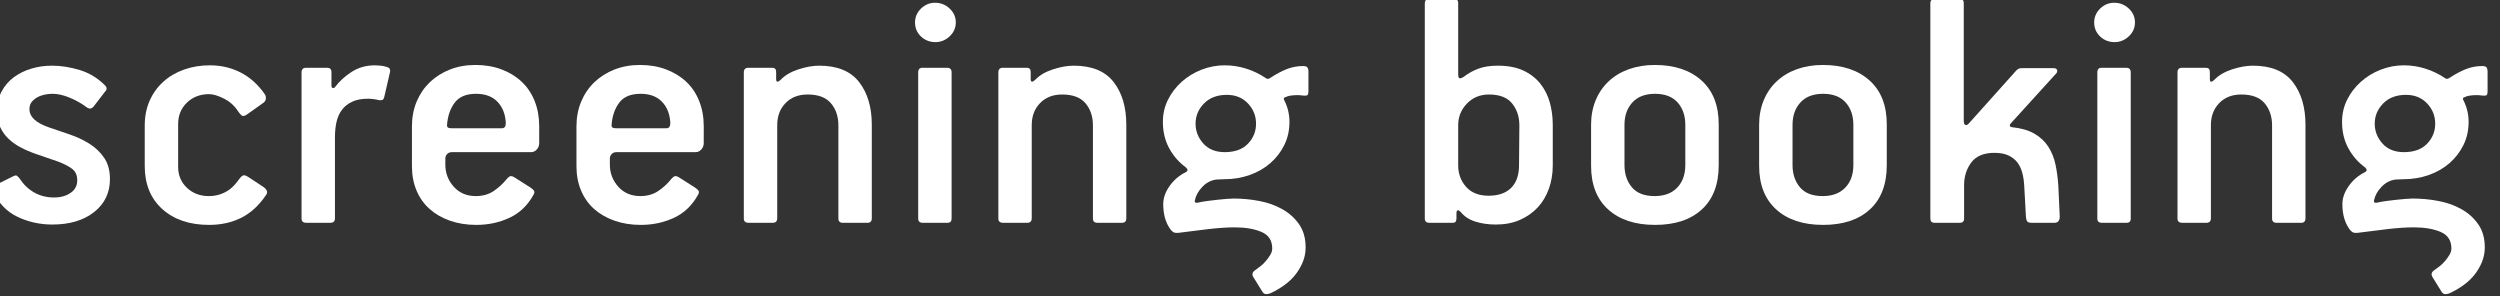
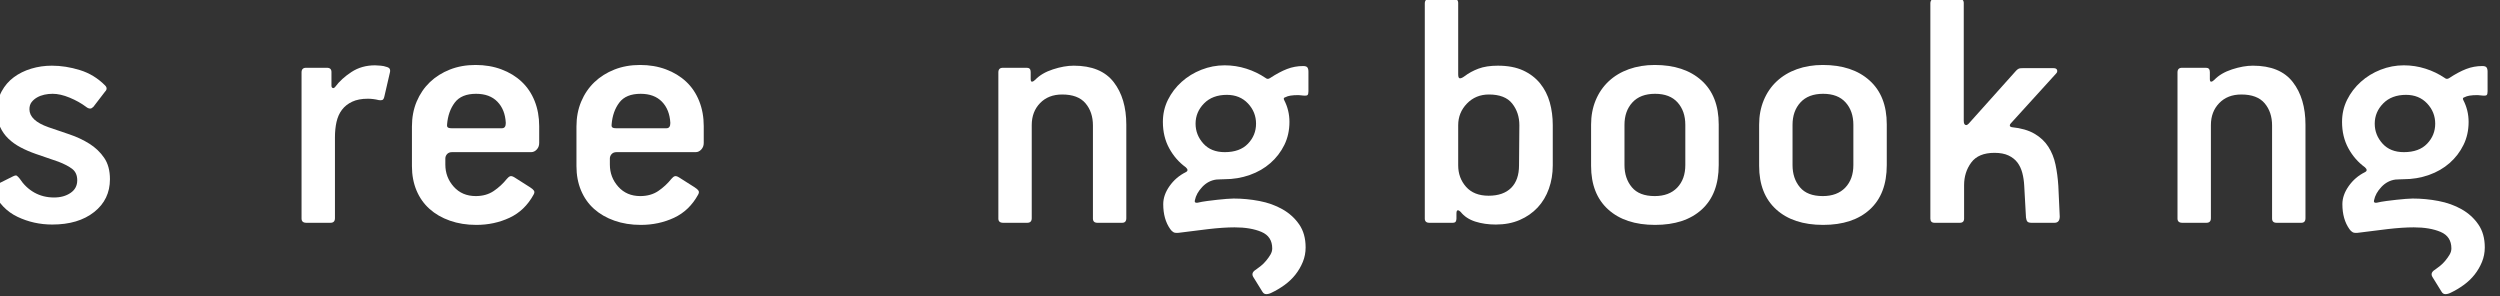
<svg xmlns="http://www.w3.org/2000/svg" width="100%" height="100%" viewBox="0 0 135 16" version="1.1" xml:space="preserve" style="fill-rule:evenodd;clip-rule:evenodd;stroke-linejoin:round;stroke-miterlimit:1.414;">
  <rect x="0" y="0" width="135" height="16" fill="#333333" stroke="none" />
  <g transform="matrix(1,0,0,1,-265.948,-28.897)">
    <g transform="matrix(1.333,0,0,0.373,0,0)">
      <g transform="matrix(0.803,0,0,2.869,-254.769,-746.022)">
        <path d="M571.275,296.075C571.275,296.76 571.009,297.313 570.476,297.733C569.944,298.153 569.241,298.362 568.366,298.362C567.739,298.362 567.154,298.232 566.61,297.972C566.066,297.712 565.658,297.287 565.386,296.695C565.363,296.624 565.351,296.577 565.351,296.553C565.351,296.482 565.386,296.429 565.457,296.394L566.379,295.933C566.474,295.885 566.539,295.874 566.574,295.897C566.61,295.921 566.657,295.968 566.716,296.039C566.917,296.346 567.166,296.583 567.461,296.749C567.757,296.914 568.088,296.997 568.455,296.997C568.786,296.997 569.063,296.92 569.288,296.766C569.513,296.613 569.625,296.4 569.625,296.128C569.625,295.879 569.542,295.69 569.377,295.56C569.211,295.43 568.975,295.306 568.667,295.188L567.532,294.798C567.26,294.703 567.006,294.594 566.77,294.469C566.533,294.345 566.326,294.197 566.149,294.026C565.971,293.855 565.833,293.657 565.732,293.432C565.632,293.207 565.581,292.941 565.581,292.634C565.581,292.255 565.658,291.924 565.812,291.641C565.966,291.357 566.17,291.12 566.424,290.931C566.678,290.742 566.971,290.597 567.302,290.497C567.633,290.396 567.982,290.346 568.348,290.346C568.809,290.346 569.279,290.42 569.758,290.568C570.237,290.715 570.66,290.972 571.026,291.339C571.133,291.445 571.133,291.552 571.026,291.658L570.441,292.421C570.382,292.48 570.329,292.51 570.281,292.51C570.21,292.51 570.139,292.48 570.068,292.421C569.832,292.244 569.557,292.09 569.244,291.96C568.93,291.83 568.644,291.765 568.384,291.765C568.242,291.765 568.103,291.779 567.967,291.809C567.831,291.839 567.707,291.886 567.594,291.951C567.482,292.016 567.39,292.096 567.319,292.19C567.248,292.285 567.213,292.403 567.213,292.545C567.213,292.923 567.532,293.225 568.171,293.45C568.514,293.568 568.868,293.689 569.235,293.813C569.601,293.937 569.935,294.094 570.237,294.283C570.538,294.472 570.787,294.709 570.982,294.993C571.177,295.276 571.275,295.637 571.275,296.075Z" style="fill:white;fill-rule:nonzero;" />
-         <path d="M579.149,296.873C578.795,297.399 578.378,297.782 577.899,298.021C577.42,298.261 576.879,298.38 576.276,298.38C575.295,298.38 574.508,298.114 573.917,297.582C573.326,297.05 573.03,296.323 573.03,295.401L573.03,293.379C573.03,292.906 573.113,292.483 573.279,292.111C573.444,291.738 573.675,291.419 573.97,291.153C574.266,290.887 574.615,290.683 575.017,290.541C575.419,290.399 575.85,290.328 576.312,290.328C576.879,290.328 577.399,290.449 577.872,290.692C578.345,290.934 578.753,291.304 579.096,291.8C579.132,291.859 579.146,291.93 579.14,292.013C579.135,292.096 579.09,292.167 579.007,292.226L578.209,292.793C578.079,292.888 577.982,292.909 577.917,292.855C577.852,292.802 577.79,292.728 577.73,292.634C577.553,292.362 577.317,292.152 577.021,292.004C576.725,291.856 576.477,291.782 576.276,291.782C575.827,291.782 575.454,291.925 575.159,292.21C574.863,292.494 574.715,292.856 574.715,293.295L574.715,295.449C574.715,295.876 574.863,296.229 575.159,296.508C575.454,296.786 575.821,296.926 576.258,296.926C576.471,296.926 576.663,296.896 576.835,296.837C577.006,296.778 577.154,296.704 577.278,296.615C577.402,296.527 577.509,296.429 577.597,296.323C577.686,296.216 577.76,296.122 577.819,296.039C577.89,295.944 577.955,295.891 578.014,295.879C578.073,295.868 578.156,295.897 578.263,295.968L578.99,296.447C579.203,296.589 579.256,296.731 579.149,296.873Z" style="fill:white;fill-rule:nonzero;" />
        <path d="M585.126,291.871C585.103,291.989 585.067,292.057 585.02,292.075C584.973,292.093 584.914,292.096 584.843,292.084C584.748,292.06 584.653,292.043 584.559,292.031C584.464,292.019 584.376,292.013 584.293,292.013C583.974,292.013 583.708,292.063 583.495,292.164C583.282,292.264 583.11,292.4 582.98,292.572C582.85,292.743 582.759,292.947 582.705,293.184C582.652,293.42 582.626,293.68 582.626,293.964L582.626,298.043C582.626,298.197 582.55,298.274 582.398,298.274L581.186,298.274C581.023,298.274 580.941,298.203 580.941,298.061L580.941,290.683C580.941,290.529 581.017,290.452 581.169,290.452L582.222,290.452C582.374,290.452 582.45,290.523 582.45,290.665L582.45,291.357C582.45,291.416 582.471,291.454 582.512,291.472C582.552,291.49 582.596,291.469 582.643,291.41C582.844,291.138 583.116,290.89 583.459,290.665C583.802,290.44 584.198,290.328 584.648,290.328C584.73,290.328 584.828,290.334 584.94,290.346C585.052,290.358 585.138,290.375 585.197,290.399C585.304,290.423 585.369,290.461 585.392,290.514C585.416,290.568 585.416,290.635 585.392,290.718L585.126,291.871Z" style="fill:white;fill-rule:nonzero;" />
        <path d="M592.93,294.248C592.93,294.378 592.889,294.487 592.807,294.576C592.724,294.665 592.63,294.709 592.524,294.709L588.53,294.709C588.424,294.709 588.342,294.742 588.283,294.807C588.224,294.873 588.195,294.947 588.195,295.031L588.195,295.335C588.195,295.764 588.336,296.136 588.618,296.452C588.9,296.768 589.271,296.926 589.729,296.926C590.082,296.926 590.384,296.84 590.637,296.669C590.89,296.497 591.11,296.293 591.299,296.057C591.358,295.986 591.414,295.942 591.467,295.924C591.52,295.906 591.594,295.927 591.689,295.986L592.469,296.482C592.564,296.542 592.629,296.598 592.664,296.651C592.7,296.704 592.694,296.772 592.646,296.855C592.351,297.393 591.946,297.782 591.432,298.021C590.917,298.261 590.359,298.38 589.756,298.38C589.271,298.38 588.827,298.309 588.425,298.167C588.023,298.026 587.68,297.827 587.397,297.573C587.113,297.319 586.894,297.009 586.74,296.642C586.587,296.276 586.51,295.868 586.51,295.418L586.51,293.414C586.51,292.953 586.59,292.533 586.749,292.155C586.909,291.777 587.131,291.451 587.414,291.179C587.698,290.907 588.035,290.695 588.425,290.541C588.815,290.387 589.247,290.31 589.72,290.31C590.193,290.31 590.628,290.384 591.024,290.532C591.42,290.68 591.76,290.887 592.043,291.153C592.327,291.419 592.546,291.744 592.7,292.128C592.853,292.513 592.93,292.935 592.93,293.396L592.93,294.248ZM591.245,293.237C591.222,292.787 591.081,292.43 590.822,292.164C590.564,291.898 590.205,291.765 589.747,291.765C589.253,291.765 588.895,291.912 588.671,292.208C588.448,292.504 588.319,292.87 588.283,293.308C588.272,293.367 588.28,293.414 588.31,293.45C588.339,293.485 588.407,293.503 588.513,293.503L591.051,293.503C591.181,293.503 591.245,293.414 591.245,293.237Z" style="fill:white;fill-rule:nonzero;" />
        <path d="M601.231,294.248C601.231,294.378 601.189,294.487 601.107,294.576C601.024,294.665 600.93,294.709 600.824,294.709L596.831,294.709C596.725,294.709 596.643,294.742 596.584,294.807C596.525,294.873 596.495,294.947 596.495,295.031L596.495,295.335C596.495,295.764 596.636,296.136 596.919,296.452C597.201,296.768 597.571,296.926 598.029,296.926C598.382,296.926 598.685,296.84 598.938,296.669C599.19,296.497 599.411,296.293 599.599,296.057C599.658,295.986 599.714,295.942 599.767,295.924C599.821,295.906 599.895,295.927 599.989,295.986L600.77,296.482C600.864,296.542 600.929,296.598 600.965,296.651C601,296.704 600.994,296.772 600.947,296.855C600.651,297.393 600.246,297.782 599.732,298.021C599.218,298.261 598.659,298.38 598.056,298.38C597.571,298.38 597.128,298.309 596.726,298.167C596.324,298.026 595.981,297.827 595.697,297.573C595.413,297.319 595.195,297.009 595.041,296.642C594.887,296.276 594.81,295.868 594.81,295.418L594.81,293.414C594.81,292.953 594.89,292.533 595.05,292.155C595.209,291.777 595.431,291.451 595.715,291.179C595.999,290.907 596.336,290.695 596.726,290.541C597.116,290.387 597.548,290.31 598.02,290.31C598.493,290.31 598.928,290.384 599.324,290.532C599.72,290.68 600.06,290.887 600.344,291.153C600.628,291.419 600.846,291.744 601,292.128C601.154,292.513 601.231,292.935 601.231,293.396L601.231,294.248ZM599.546,293.237C599.522,292.787 599.381,292.43 599.123,292.164C598.864,291.898 598.506,291.765 598.047,291.765C597.553,291.765 597.195,291.912 596.972,292.208C596.748,292.504 596.619,292.87 596.584,293.308C596.572,293.367 596.581,293.414 596.61,293.45C596.64,293.485 596.707,293.503 596.813,293.503L599.352,293.503C599.481,293.503 599.546,293.414 599.546,293.237Z" style="fill:white;fill-rule:nonzero;" />
-         <path d="M609.709,298.043C609.709,298.197 609.638,298.274 609.496,298.274L608.254,298.274C608.1,298.274 608.024,298.203 608.024,298.061L608.024,293.361C608.024,292.912 607.899,292.539 607.649,292.244C607.399,291.948 607.007,291.8 606.472,291.8C606.008,291.8 605.636,291.945 605.357,292.235C605.077,292.524 604.938,292.894 604.938,293.343L604.938,298.043C604.938,298.197 604.862,298.274 604.709,298.274L603.498,298.274C603.335,298.274 603.253,298.203 603.253,298.061L603.253,290.683C603.253,290.529 603.329,290.452 603.481,290.452L604.691,290.452C604.82,290.452 604.884,290.523 604.884,290.665L604.884,291.02C604.884,291.114 604.908,291.159 604.956,291.153C605.003,291.147 605.056,291.114 605.116,291.055C605.329,290.831 605.626,290.656 606.006,290.532C606.385,290.408 606.736,290.346 607.056,290.346C607.97,290.346 608.64,290.621 609.068,291.171C609.495,291.72 609.709,292.439 609.709,293.325L609.709,298.043Z" style="fill:white;fill-rule:nonzero;" />
-         <path d="M613.947,288.164C613.947,288.436 613.844,288.67 613.637,288.865C613.43,289.06 613.191,289.157 612.919,289.157C612.635,289.157 612.393,289.063 612.192,288.874C611.991,288.685 611.89,288.448 611.89,288.164C611.89,287.892 611.991,287.659 612.192,287.464C612.393,287.269 612.629,287.171 612.901,287.171C613.185,287.171 613.43,287.269 613.637,287.464C613.844,287.659 613.947,287.892 613.947,288.164ZM613.735,298.061C613.735,298.096 613.729,298.132 613.717,298.167C613.693,298.238 613.628,298.274 613.522,298.274L612.28,298.274C612.127,298.274 612.05,298.203 612.05,298.061L612.05,290.683C612.05,290.529 612.121,290.452 612.263,290.452L613.504,290.452C613.658,290.452 613.735,290.529 613.735,290.683L613.735,298.061Z" style="fill:white;fill-rule:nonzero;" />
        <path d="M622.549,298.043C622.549,298.197 622.479,298.274 622.337,298.274L621.095,298.274C620.941,298.274 620.865,298.203 620.865,298.061L620.865,293.361C620.865,292.912 620.74,292.539 620.49,292.244C620.24,291.948 619.848,291.8 619.313,291.8C618.849,291.8 618.477,291.945 618.198,292.235C617.918,292.524 617.778,292.894 617.778,293.343L617.778,298.043C617.778,298.197 617.702,298.274 617.55,298.274L616.339,298.274C616.175,298.274 616.094,298.203 616.094,298.061L616.094,290.683C616.094,290.529 616.17,290.452 616.322,290.452L617.532,290.452C617.661,290.452 617.725,290.523 617.725,290.665L617.725,291.02C617.725,291.114 617.749,291.159 617.796,291.153C617.844,291.147 617.897,291.114 617.957,291.055C618.17,290.831 618.467,290.656 618.847,290.532C619.226,290.408 619.577,290.346 619.897,290.346C620.811,290.346 621.481,290.621 621.909,291.171C622.336,291.72 622.549,292.439 622.549,293.325L622.549,298.043Z" style="fill:white;fill-rule:nonzero;" />
        <path d="M631.737,291.641C631.737,291.735 631.722,291.797 631.692,291.827C631.663,291.856 631.589,291.865 631.471,291.853C631.317,291.83 631.166,291.824 631.018,291.836C630.871,291.847 630.761,291.865 630.691,291.889C630.643,291.912 630.593,291.933 630.54,291.951C630.487,291.969 630.478,292.013 630.514,292.084C630.691,292.427 630.779,292.793 630.779,293.184C630.779,293.609 630.693,293.996 630.522,294.345C630.35,294.694 630.117,294.999 629.821,295.259C629.526,295.519 629.177,295.72 628.775,295.862C628.373,296.004 627.947,296.075 627.498,296.075C627.415,296.075 627.338,296.078 627.267,296.083C627.196,296.089 627.137,296.092 627.09,296.092C626.818,296.128 626.581,296.252 626.38,296.465C626.179,296.678 626.055,296.902 626.008,297.139C625.984,297.233 626.026,297.275 626.132,297.263C626.286,297.227 626.451,297.198 626.629,297.174C626.806,297.151 626.978,297.13 627.143,297.112C627.309,297.094 627.462,297.08 627.604,297.068C627.746,297.056 627.864,297.05 627.959,297.05C628.396,297.05 628.831,297.091 629.263,297.174C629.694,297.257 630.082,297.396 630.426,297.591C630.77,297.786 631.051,298.04 631.269,298.354C631.486,298.667 631.595,299.054 631.595,299.515C631.595,299.775 631.548,300.021 631.453,300.251C631.358,300.482 631.234,300.695 631.08,300.89C630.927,301.085 630.743,301.259 630.531,301.413C630.318,301.567 630.099,301.697 629.874,301.803C629.78,301.851 629.691,301.874 629.608,301.874C629.526,301.874 629.461,301.833 629.413,301.75L628.952,301.005C628.869,300.863 628.917,300.739 629.094,300.633C629.165,300.585 629.248,300.523 629.342,300.446C629.437,300.37 629.526,300.281 629.608,300.18C629.691,300.08 629.762,299.979 629.821,299.879C629.88,299.778 629.91,299.675 629.91,299.569C629.91,299.167 629.73,298.889 629.369,298.735C629.008,298.581 628.556,298.504 628.012,298.504C627.634,298.504 627.19,298.534 626.682,298.593C626.174,298.652 625.701,298.711 625.263,298.77C625.109,298.794 625,298.788 624.935,298.753C624.87,298.717 624.814,298.664 624.766,298.593C624.53,298.262 624.412,297.842 624.412,297.334C624.412,297.026 624.518,296.722 624.731,296.42C624.944,296.119 625.216,295.885 625.547,295.72C625.665,295.661 625.665,295.578 625.547,295.472C625.204,295.223 624.926,294.904 624.713,294.514C624.5,294.124 624.394,293.68 624.394,293.184C624.394,292.782 624.479,292.409 624.65,292.066C624.821,291.723 625.051,291.422 625.34,291.162C625.629,290.902 625.962,290.698 626.34,290.55C626.717,290.402 627.106,290.328 627.507,290.328C627.884,290.328 628.25,290.384 628.603,290.497C628.957,290.609 629.281,290.766 629.576,290.967C629.647,291.026 629.724,291.026 629.806,290.967C630.113,290.766 630.396,290.615 630.656,290.514C630.915,290.414 631.187,290.364 631.471,290.364C631.577,290.364 631.648,290.387 631.684,290.434C631.719,290.482 631.737,290.553 631.737,290.647L631.737,291.641ZM629.094,293.272C629.094,292.882 628.958,292.542 628.686,292.252C628.414,291.963 628.059,291.818 627.622,291.818C627.137,291.818 626.753,291.963 626.469,292.252C626.185,292.542 626.043,292.882 626.043,293.272C626.043,293.651 626.174,293.985 626.434,294.274C626.694,294.564 627.054,294.709 627.516,294.709C628.024,294.709 628.414,294.567 628.686,294.283C628.958,293.999 629.094,293.662 629.094,293.272Z" style="fill:white;fill-rule:nonzero;" />
        <path d="M644.063,295.383C644.063,295.797 643.998,296.187 643.868,296.553C643.738,296.92 643.549,297.236 643.301,297.502C643.052,297.768 642.751,297.978 642.396,298.132C642.041,298.286 641.639,298.362 641.19,298.362C640.812,298.362 640.466,298.312 640.152,298.212C639.839,298.111 639.594,297.949 639.416,297.724C639.357,297.665 639.307,297.638 639.266,297.644C639.224,297.65 639.204,297.706 639.204,297.813L639.204,298.061C639.204,298.12 639.192,298.17 639.168,298.212C639.144,298.253 639.09,298.274 639.006,298.274L637.84,298.274C637.685,298.274 637.607,298.203 637.607,298.061L637.607,287.207C637.607,287.053 637.685,286.976 637.84,286.976L639.077,286.976C639.221,286.976 639.292,287.047 639.292,287.189L639.292,290.789C639.292,290.919 639.322,290.984 639.381,290.984C639.44,290.984 639.517,290.949 639.612,290.878C639.813,290.724 640.046,290.597 640.312,290.497C640.578,290.396 640.906,290.346 641.296,290.346C641.793,290.346 642.216,290.426 642.565,290.585C642.913,290.745 643.2,290.964 643.425,291.241C643.649,291.519 643.812,291.839 643.913,292.199C644.013,292.56 644.063,292.941 644.063,293.343L644.063,295.383ZM642.378,293.35C642.378,292.927 642.258,292.563 642.017,292.258C641.776,291.953 641.385,291.8 640.844,291.8C640.397,291.8 640.027,291.953 639.733,292.258C639.439,292.563 639.292,292.927 639.292,293.35L639.292,295.376C639.292,295.799 639.425,296.16 639.689,296.459C639.954,296.758 640.333,296.908 640.826,296.908C641.32,296.908 641.699,296.776 641.964,296.512C642.228,296.248 642.361,295.869 642.361,295.376L642.378,293.35Z" style="fill:white;fill-rule:nonzero;" />
        <path d="M652.435,295.365C652.435,296.335 652.151,297.08 651.583,297.6C651.016,298.12 650.229,298.38 649.224,298.38C648.219,298.38 647.43,298.12 646.857,297.6C646.283,297.08 645.996,296.346 645.996,295.401L645.996,293.325C645.996,292.876 646.073,292.465 646.227,292.093C646.381,291.72 646.6,291.401 646.883,291.135C647.167,290.869 647.507,290.665 647.903,290.523C648.299,290.381 648.734,290.31 649.207,290.31C650.2,290.31 650.986,290.57 651.566,291.091C652.145,291.611 652.435,292.35 652.435,293.308L652.435,295.365ZM647.681,295.36C647.681,295.811 647.806,296.184 648.054,296.481C648.302,296.778 648.686,296.926 649.207,296.926C649.692,296.926 650.07,296.783 650.342,296.499C650.614,296.214 650.75,295.834 650.75,295.36L650.75,293.331C650.75,292.868 650.62,292.491 650.36,292.201C650.099,291.91 649.721,291.765 649.224,291.765C648.728,291.765 648.347,291.91 648.08,292.201C647.814,292.491 647.681,292.868 647.681,293.331L647.681,295.36Z" style="fill:white;fill-rule:nonzero;" />
        <path d="M660.913,295.365C660.913,296.335 660.629,297.08 660.061,297.6C659.494,298.12 658.707,298.38 657.702,298.38C656.697,298.38 655.908,298.12 655.335,297.6C654.761,297.08 654.474,296.346 654.474,295.401L654.474,293.325C654.474,292.876 654.551,292.465 654.705,292.093C654.859,291.72 655.077,291.401 655.361,291.135C655.645,290.869 655.985,290.665 656.381,290.523C656.777,290.381 657.212,290.31 657.685,290.31C658.678,290.31 659.464,290.57 660.043,291.091C660.623,291.611 660.913,292.35 660.913,293.308L660.913,295.365ZM656.159,295.36C656.159,295.811 656.283,296.184 656.532,296.481C656.78,296.778 657.164,296.926 657.685,296.926C658.169,296.926 658.548,296.783 658.82,296.499C659.092,296.214 659.228,295.834 659.228,295.36L659.228,293.331C659.228,292.868 659.098,292.491 658.837,292.201C658.577,291.91 658.199,291.765 657.702,291.765C657.206,291.765 656.824,291.91 656.558,292.201C656.292,292.491 656.159,292.868 656.159,293.331L656.159,295.36Z" style="fill:white;fill-rule:nonzero;" />
        <path d="M669.639,297.955C669.639,298.167 669.55,298.274 669.373,298.274L668.22,298.274C668.113,298.274 668.042,298.253 668.007,298.212C667.971,298.17 667.948,298.102 667.936,298.008L667.847,296.394C667.835,296.169 667.803,295.956 667.75,295.755C667.697,295.554 667.615,295.38 667.504,295.232C667.392,295.084 667.242,294.966 667.054,294.877C666.866,294.789 666.631,294.744 666.349,294.744C665.808,294.744 665.417,294.907 665.176,295.232C664.935,295.557 664.814,295.939 664.814,296.376L664.814,298.061C664.814,298.203 664.743,298.274 664.599,298.274L663.327,298.274C663.183,298.274 663.112,298.203 663.112,298.061L663.112,287.207C663.112,287.053 663.183,286.976 663.327,286.976L664.582,286.976C664.725,286.976 664.797,287.047 664.797,287.189L664.797,293.13C664.797,293.272 664.838,293.343 664.921,293.343C664.956,293.343 664.997,293.32 665.044,293.272L667.442,290.594C667.5,290.535 667.55,290.5 667.591,290.488C667.632,290.476 667.7,290.47 667.794,290.47L669.319,290.47C669.426,290.47 669.488,290.502 669.506,290.568C669.523,290.633 669.509,290.689 669.461,290.736L667.173,293.255C667.138,293.29 667.12,293.325 667.12,293.361C667.12,293.408 667.156,293.438 667.227,293.45C667.688,293.497 668.066,293.606 668.362,293.778C668.657,293.949 668.891,294.168 669.062,294.434C669.234,294.7 669.355,295.002 669.426,295.339C669.497,295.675 669.544,296.033 669.568,296.412L669.639,297.955Z" style="fill:white;fill-rule:nonzero;" />
-         <path d="M673.434,288.164C673.434,288.436 673.331,288.67 673.124,288.865C672.917,289.06 672.677,289.157 672.405,289.157C672.122,289.157 671.879,289.063 671.678,288.874C671.477,288.685 671.377,288.448 671.377,288.164C671.377,287.892 671.477,287.659 671.678,287.464C671.879,287.269 672.116,287.171 672.388,287.171C672.672,287.171 672.917,287.269 673.124,287.464C673.331,287.659 673.434,287.892 673.434,288.164ZM673.221,298.061C673.221,298.096 673.215,298.132 673.204,298.167C673.18,298.238 673.115,298.274 673.008,298.274L671.767,298.274C671.613,298.274 671.536,298.203 671.536,298.061L671.536,290.683C671.536,290.529 671.607,290.452 671.749,290.452L672.991,290.452C673.144,290.452 673.221,290.529 673.221,290.683L673.221,298.061Z" style="fill:white;fill-rule:nonzero;" />
        <path d="M682.036,298.043C682.036,298.197 681.965,298.274 681.823,298.274L680.582,298.274C680.428,298.274 680.351,298.203 680.351,298.061L680.351,293.361C680.351,292.912 680.226,292.539 679.977,292.244C679.727,291.948 679.334,291.8 678.799,291.8C678.335,291.8 677.964,291.945 677.684,292.235C677.405,292.524 677.265,292.894 677.265,293.343L677.265,298.043C677.265,298.197 677.189,298.274 677.037,298.274L675.826,298.274C675.662,298.274 675.58,298.203 675.58,298.061L675.58,290.683C675.58,290.529 675.656,290.452 675.808,290.452L677.019,290.452C677.148,290.452 677.212,290.523 677.212,290.665L677.212,291.02C677.212,291.114 677.236,291.159 677.283,291.153C677.331,291.147 677.384,291.114 677.443,291.055C677.657,290.831 677.954,290.656 678.333,290.532C678.713,290.408 679.063,290.346 679.384,290.346C680.298,290.346 680.968,290.621 681.395,291.171C681.823,291.72 682.036,292.439 682.036,293.325L682.036,298.043Z" style="fill:white;fill-rule:nonzero;" />
        <path d="M691.223,291.641C691.223,291.735 691.209,291.797 691.179,291.827C691.15,291.856 691.076,291.865 690.957,291.853C690.804,291.83 690.653,291.824 690.505,291.836C690.357,291.847 690.248,291.865 690.177,291.889C690.13,291.912 690.08,291.933 690.027,291.951C689.974,291.969 689.965,292.013 690,292.084C690.177,292.427 690.266,292.793 690.266,293.184C690.266,293.609 690.18,293.996 690.008,294.345C689.837,294.694 689.604,294.999 689.308,295.259C689.012,295.519 688.664,295.72 688.261,295.862C687.859,296.004 687.434,296.075 686.984,296.075C686.902,296.075 686.825,296.078 686.754,296.083C686.683,296.089 686.624,296.092 686.577,296.092C686.305,296.128 686.068,296.252 685.867,296.465C685.666,296.678 685.542,296.902 685.495,297.139C685.471,297.233 685.512,297.275 685.619,297.263C685.773,297.227 685.938,297.198 686.115,297.174C686.293,297.151 686.464,297.13 686.63,297.112C686.795,297.094 686.949,297.08 687.091,297.068C687.233,297.056 687.351,297.05 687.446,297.05C687.883,297.05 688.318,297.091 688.749,297.174C689.181,297.257 689.569,297.396 689.913,297.591C690.257,297.786 690.538,298.04 690.755,298.354C690.973,298.667 691.082,299.054 691.082,299.515C691.082,299.775 691.034,300.021 690.94,300.251C690.845,300.482 690.721,300.695 690.567,300.89C690.413,301.085 690.23,301.259 690.017,301.413C689.805,301.567 689.586,301.697 689.361,301.803C689.267,301.851 689.178,301.874 689.095,301.874C689.012,301.874 688.947,301.833 688.9,301.75L688.439,301.005C688.356,300.863 688.403,300.739 688.581,300.633C688.652,300.585 688.734,300.523 688.829,300.446C688.924,300.37 689.012,300.281 689.095,300.18C689.178,300.08 689.249,299.979 689.308,299.879C689.367,299.778 689.397,299.675 689.397,299.569C689.397,299.167 689.216,298.889 688.856,298.735C688.495,298.581 688.043,298.504 687.499,298.504C687.12,298.504 686.677,298.534 686.169,298.593C685.66,298.652 685.187,298.711 684.75,298.77C684.596,298.794 684.487,298.788 684.422,298.753C684.357,298.717 684.3,298.664 684.253,298.593C684.017,298.262 683.898,297.842 683.898,297.334C683.898,297.026 684.005,296.722 684.218,296.42C684.431,296.119 684.702,295.885 685.034,295.72C685.152,295.661 685.152,295.578 685.034,295.472C684.691,295.223 684.413,294.904 684.2,294.514C683.987,294.124 683.881,293.68 683.881,293.184C683.881,292.782 683.966,292.409 684.137,292.066C684.308,291.723 684.538,291.422 684.827,291.162C685.116,290.902 685.449,290.698 685.826,290.55C686.204,290.402 686.593,290.328 686.994,290.328C687.371,290.328 687.736,290.384 688.09,290.497C688.444,290.609 688.768,290.766 689.063,290.967C689.134,291.026 689.21,291.026 689.293,290.967C689.599,290.766 689.883,290.615 690.142,290.514C690.402,290.414 690.674,290.364 690.957,290.364C691.064,290.364 691.135,290.387 691.17,290.434C691.206,290.482 691.223,290.553 691.223,290.647L691.223,291.641ZM688.581,293.272C688.581,292.882 688.445,292.542 688.173,292.252C687.901,291.963 687.546,291.818 687.109,291.818C686.624,291.818 686.24,291.963 685.956,292.252C685.672,292.542 685.53,292.882 685.53,293.272C685.53,293.651 685.66,293.985 685.92,294.274C686.18,294.564 686.541,294.709 687.002,294.709C687.511,294.709 687.901,294.567 688.173,294.283C688.445,293.999 688.581,293.662 688.581,293.272Z" style="fill:white;fill-rule:nonzero;" />
      </g>
    </g>
  </g>
</svg>